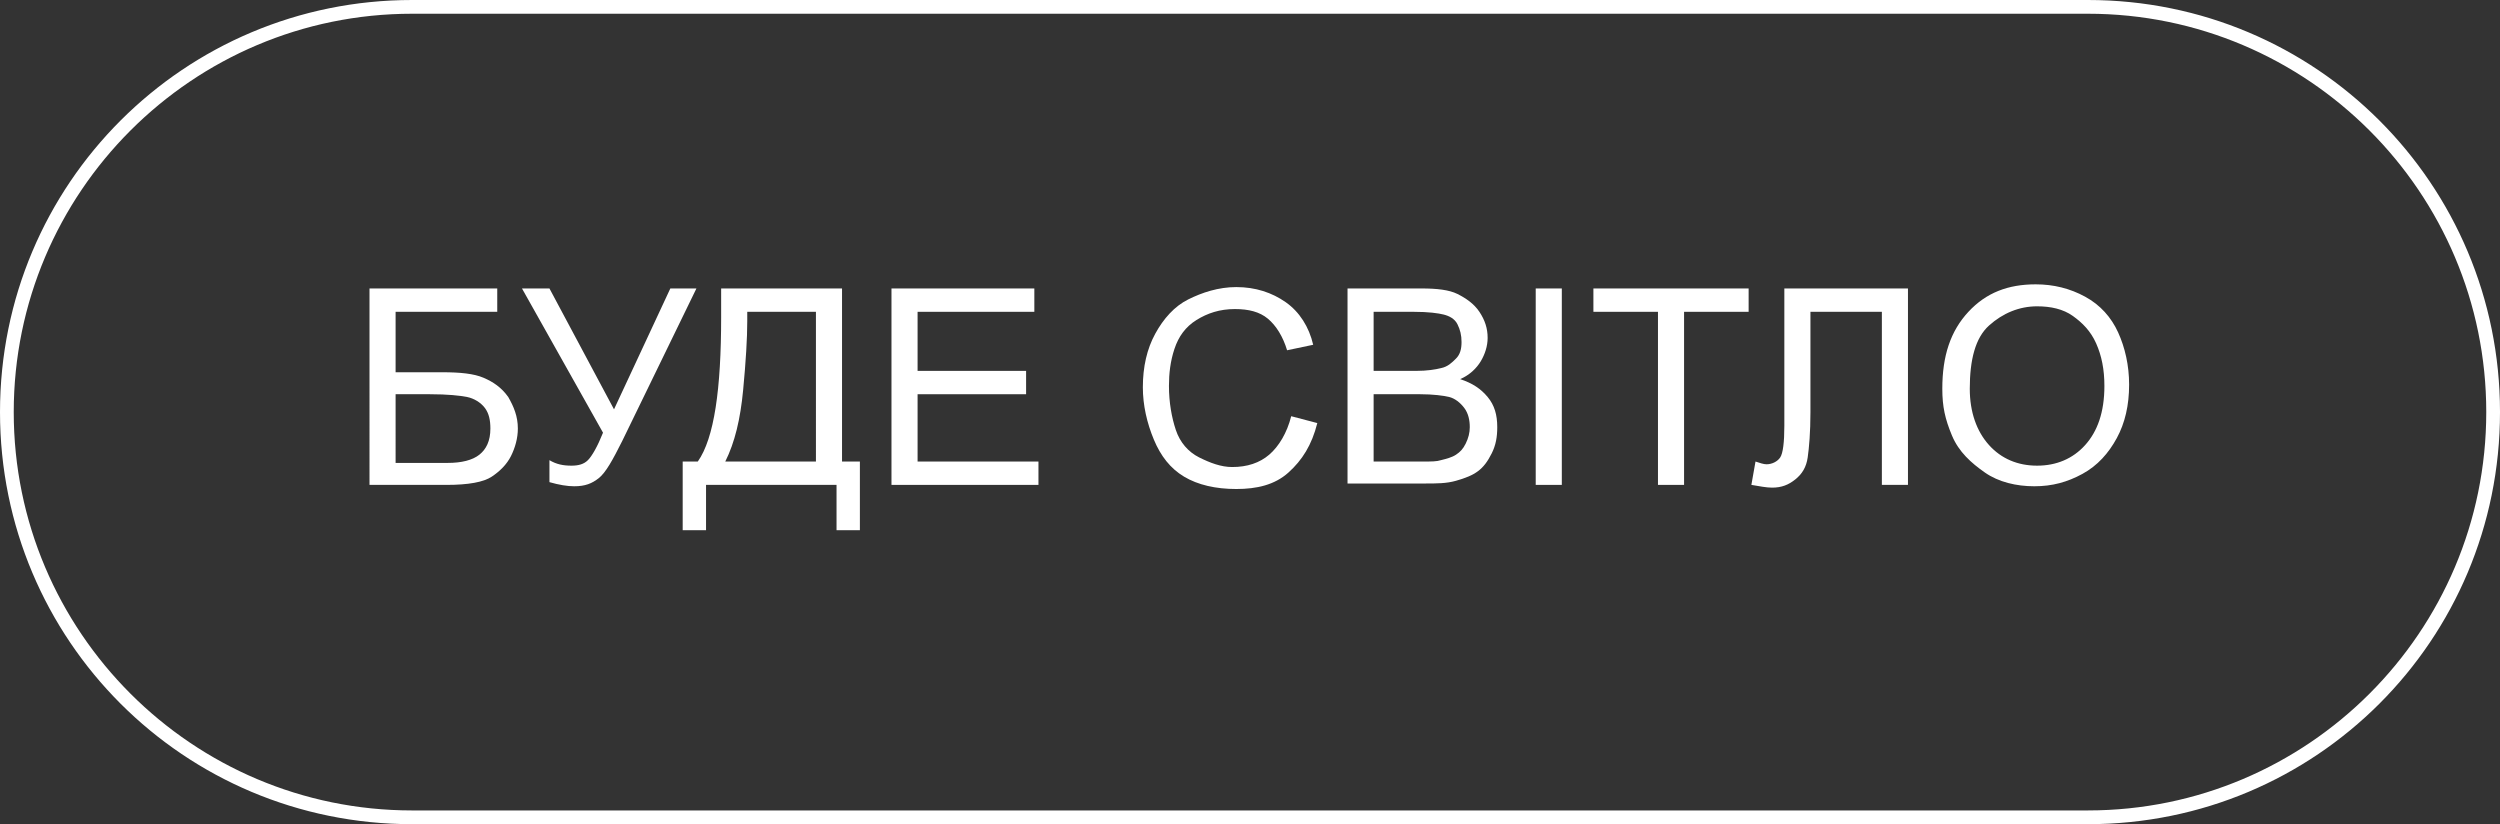
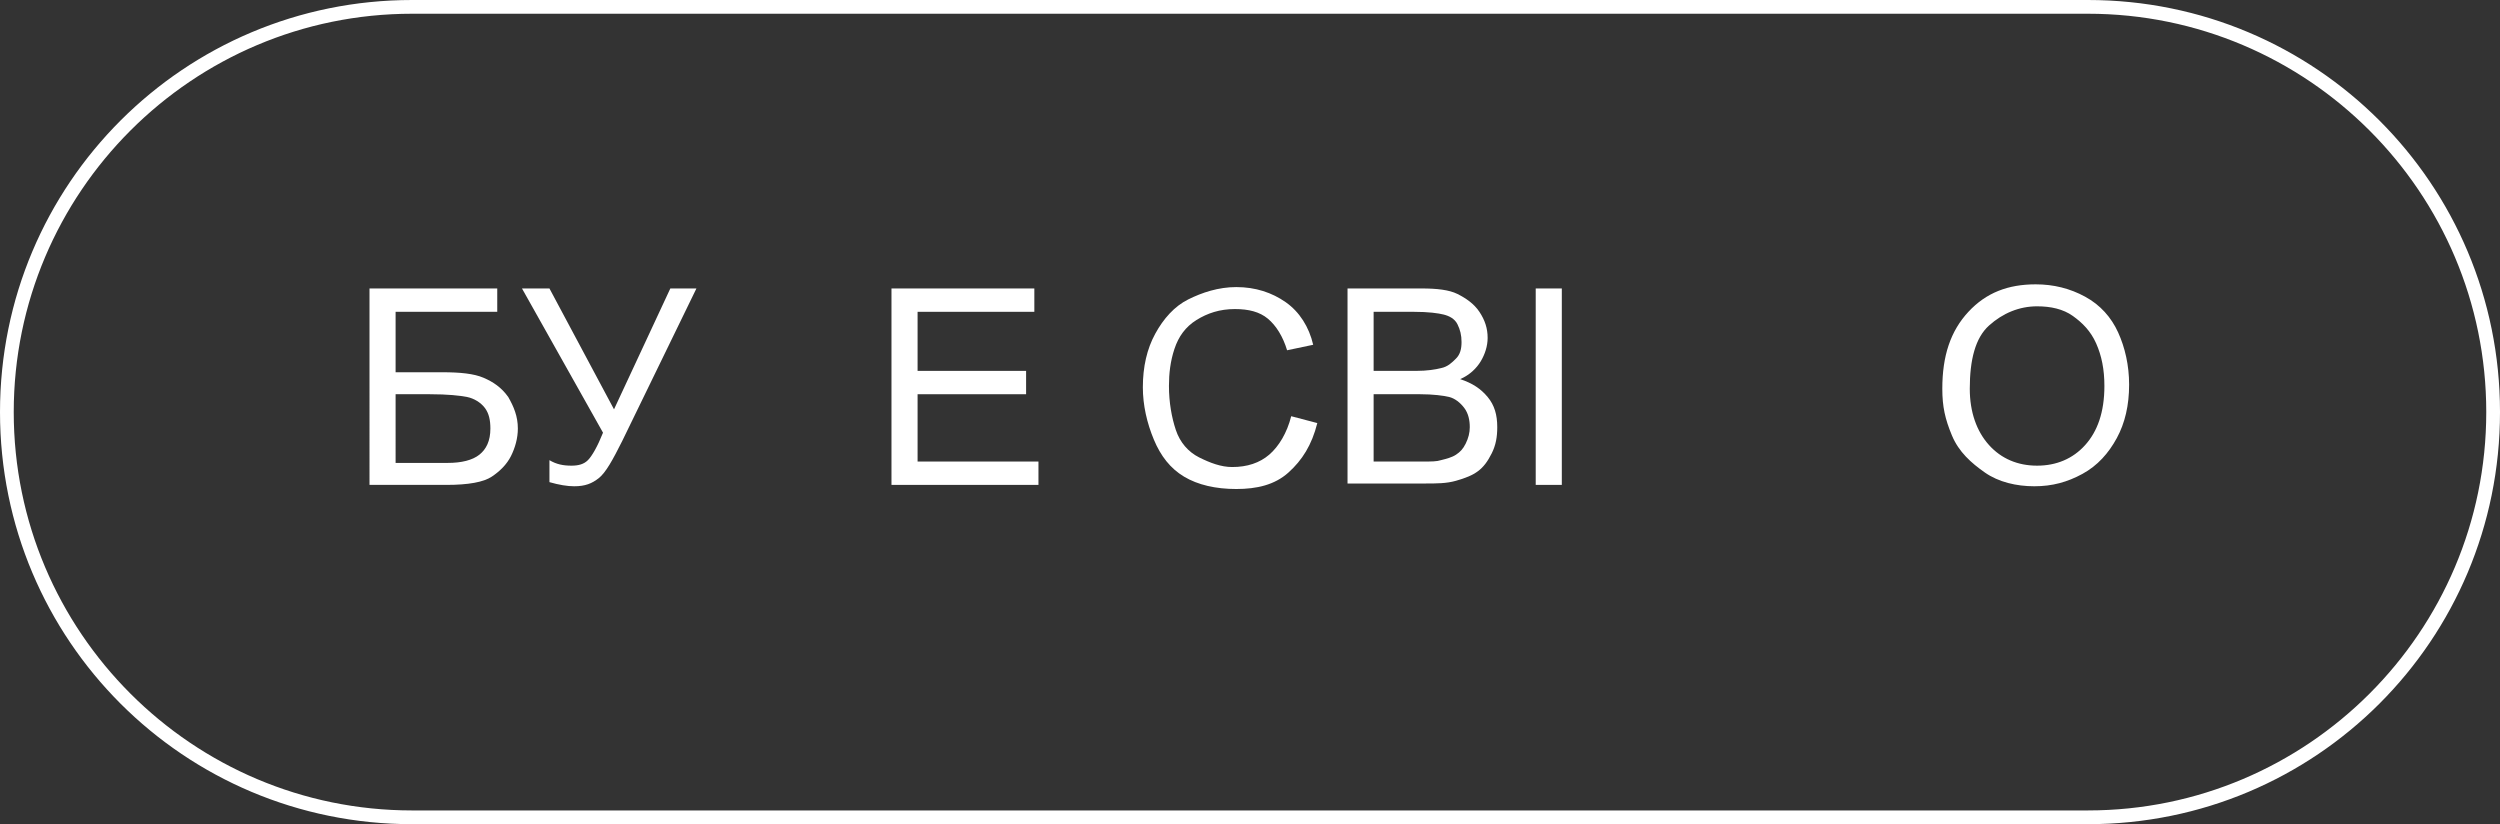
<svg xmlns="http://www.w3.org/2000/svg" version="1.1" id="Layer_1" x="0px" y="0px" viewBox="0 0 182 60" style="enable-background:new 0 0 182 60;" xml:space="preserve">
  <rect x="0" y="0" width="182" height="60" fill="#333333" stroke="none" />
  <style type="text/css"> .st0{fill:#FFFFFF;} </style>
  <g>
    <g>
-       <path class="st0" d="M152,1c16,0,29,13,29,29c0,16-13,29-29,29H30C14,59,1,46,1,30C1,14,14,1,30,1H152 M152,0H30 C13.4,0,0,13.4,0,30v0c0,16.6,13.4,30,30,30h122c16.6,0,30-13.4,30-30v0C182,13.4,168.6,0,152,0L152,0z" />
+       <path class="st0" d="M152,1c16,0,29,13,29,29c0,16-13,29-29,29H30C14,59,1,46,1,30C1,14,14,1,30,1H152 M152,0H30 C13.4,0,0,13.4,0,30v0c0,16.6,13.4,30,30,30h122c16.6,0,30-13.4,30-30v0C182,13.4,168.6,0,152,0z" />
    </g>
    <g>
      <path class="st0" d="M26.9,21h9.3v1.7h-7.4v4.4h3.4c1.3,0,2.3,0.1,3,0.4s1.3,0.7,1.8,1.4c0.4,0.7,0.7,1.4,0.7,2.3 c0,0.7-0.2,1.4-0.5,2s-0.8,1.1-1.4,1.5s-1.7,0.6-3.3,0.6h-5.6V21z M28.8,33.7h3.8c1,0,1.8-0.2,2.3-0.6s0.8-1,0.8-1.9 c0-0.6-0.1-1.1-0.4-1.5S34.5,29,34,28.9s-1.4-0.2-2.7-0.2h-2.5V33.7z" />
      <path class="st0" d="M38,21H40l4.7,8.8l4.1-8.8h1.9l-5.4,11.1c-0.7,1.4-1.2,2.3-1.7,2.7s-1,0.6-1.8,0.6c-0.5,0-1.1-0.1-1.8-0.3 v-1.6c0.5,0.3,1,0.4,1.6,0.4c0.5,0,0.9-0.1,1.2-0.4s0.7-1,1.1-2L38,21z" />
-       <path class="st0" d="M52.6,21h8.7v12.6h1.3v5h-1.7v-3.3h-9.5v3.3h-1.7v-5h1.1c1.2-1.7,1.7-5.3,1.7-10.5V21z M59.4,22.7h-5v0.7 c0,1.2-0.1,2.9-0.3,5c-0.2,2.1-0.6,3.8-1.3,5.2h6.6V22.7z" />
      <path class="st0" d="M64.9,35.3V21h10.4v1.7h-8.5V27h7.9v1.7h-7.9v4.9h8.8v1.7H64.9z" />
      <path class="st0" d="M94,30.3l1.9,0.5c-0.4,1.6-1.1,2.7-2.1,3.6s-2.3,1.2-3.8,1.2c-1.5,0-2.8-0.3-3.8-0.9s-1.7-1.5-2.2-2.7 s-0.8-2.5-0.8-3.8c0-1.5,0.3-2.8,0.9-3.9s1.4-2,2.4-2.5s2.2-0.9,3.5-0.9c1.4,0,2.6,0.4,3.6,1.1s1.7,1.8,2,3.1l-1.9,0.4 c-0.3-1-0.8-1.8-1.4-2.3s-1.4-0.7-2.4-0.7c-1.1,0-2,0.3-2.8,0.8s-1.3,1.2-1.6,2.1s-0.4,1.8-0.4,2.7c0,1.2,0.2,2.3,0.5,3.2 s0.9,1.6,1.7,2s1.6,0.7,2.4,0.7c1.1,0,2-0.3,2.7-0.9S93.7,31.5,94,30.3z" />
      <path class="st0" d="M98.1,35.3V21h5.4c1.1,0,2,0.1,2.6,0.4s1.2,0.7,1.6,1.3s0.6,1.2,0.6,1.9c0,0.6-0.2,1.2-0.5,1.7 s-0.8,1-1.5,1.3c0.9,0.3,1.5,0.7,2,1.3c0.5,0.6,0.7,1.3,0.7,2.2c0,0.7-0.1,1.3-0.4,1.9s-0.6,1-1,1.3s-0.9,0.5-1.6,0.7 s-1.4,0.2-2.3,0.2H98.1z M100,27h3.1c0.8,0,1.4-0.1,1.8-0.2c0.5-0.1,0.8-0.4,1.1-0.7s0.4-0.7,0.4-1.2c0-0.5-0.1-0.9-0.3-1.3 s-0.6-0.6-1-0.7s-1.1-0.2-2.2-0.2H100V27z M100,33.6h3.6c0.6,0,1,0,1.3-0.1c0.4-0.1,0.8-0.2,1.1-0.4s0.5-0.4,0.7-0.8 s0.3-0.8,0.3-1.2c0-0.5-0.1-1-0.4-1.4s-0.7-0.7-1.1-0.8s-1.2-0.2-2.1-0.2H100V33.6z" />
      <path class="st0" d="M111.8,35.3V21h1.9v14.3H111.8z" />
-       <path class="st0" d="M120.7,35.3V22.7H116V21h11.3v1.7h-4.7v12.6H120.7z" />
-       <path class="st0" d="M129.9,21h9v14.3H137V22.7h-5.2V30c0,1.5-0.1,2.6-0.2,3.3s-0.4,1.2-0.9,1.6s-1,0.6-1.7,0.6 c-0.4,0-0.9-0.1-1.5-0.2l0.3-1.7c0.3,0.1,0.6,0.2,0.8,0.2c0.4,0,0.8-0.2,1-0.5s0.3-1.1,0.3-2.3V21z" />
      <path class="st0" d="M141.4,28.3c0-2.4,0.6-4.2,1.9-5.6s2.9-2,4.9-2c1.3,0,2.5,0.3,3.6,0.9s1.9,1.5,2.4,2.6s0.8,2.4,0.8,3.8 c0,1.5-0.3,2.8-0.9,3.9s-1.4,2-2.5,2.6s-2.2,0.9-3.5,0.9c-1.3,0-2.6-0.3-3.6-1s-1.9-1.5-2.4-2.7S141.4,29.6,141.4,28.3z M143.4,28.3c0,1.7,0.5,3.1,1.4,4.1s2.1,1.5,3.5,1.5c1.4,0,2.6-0.5,3.5-1.5s1.4-2.4,1.4-4.3c0-1.2-0.2-2.2-0.6-3.1s-1-1.5-1.7-2 s-1.6-0.7-2.6-0.7c-1.3,0-2.5,0.5-3.5,1.4S143.4,26.2,143.4,28.3z" />
    </g>
  </g>
</svg>